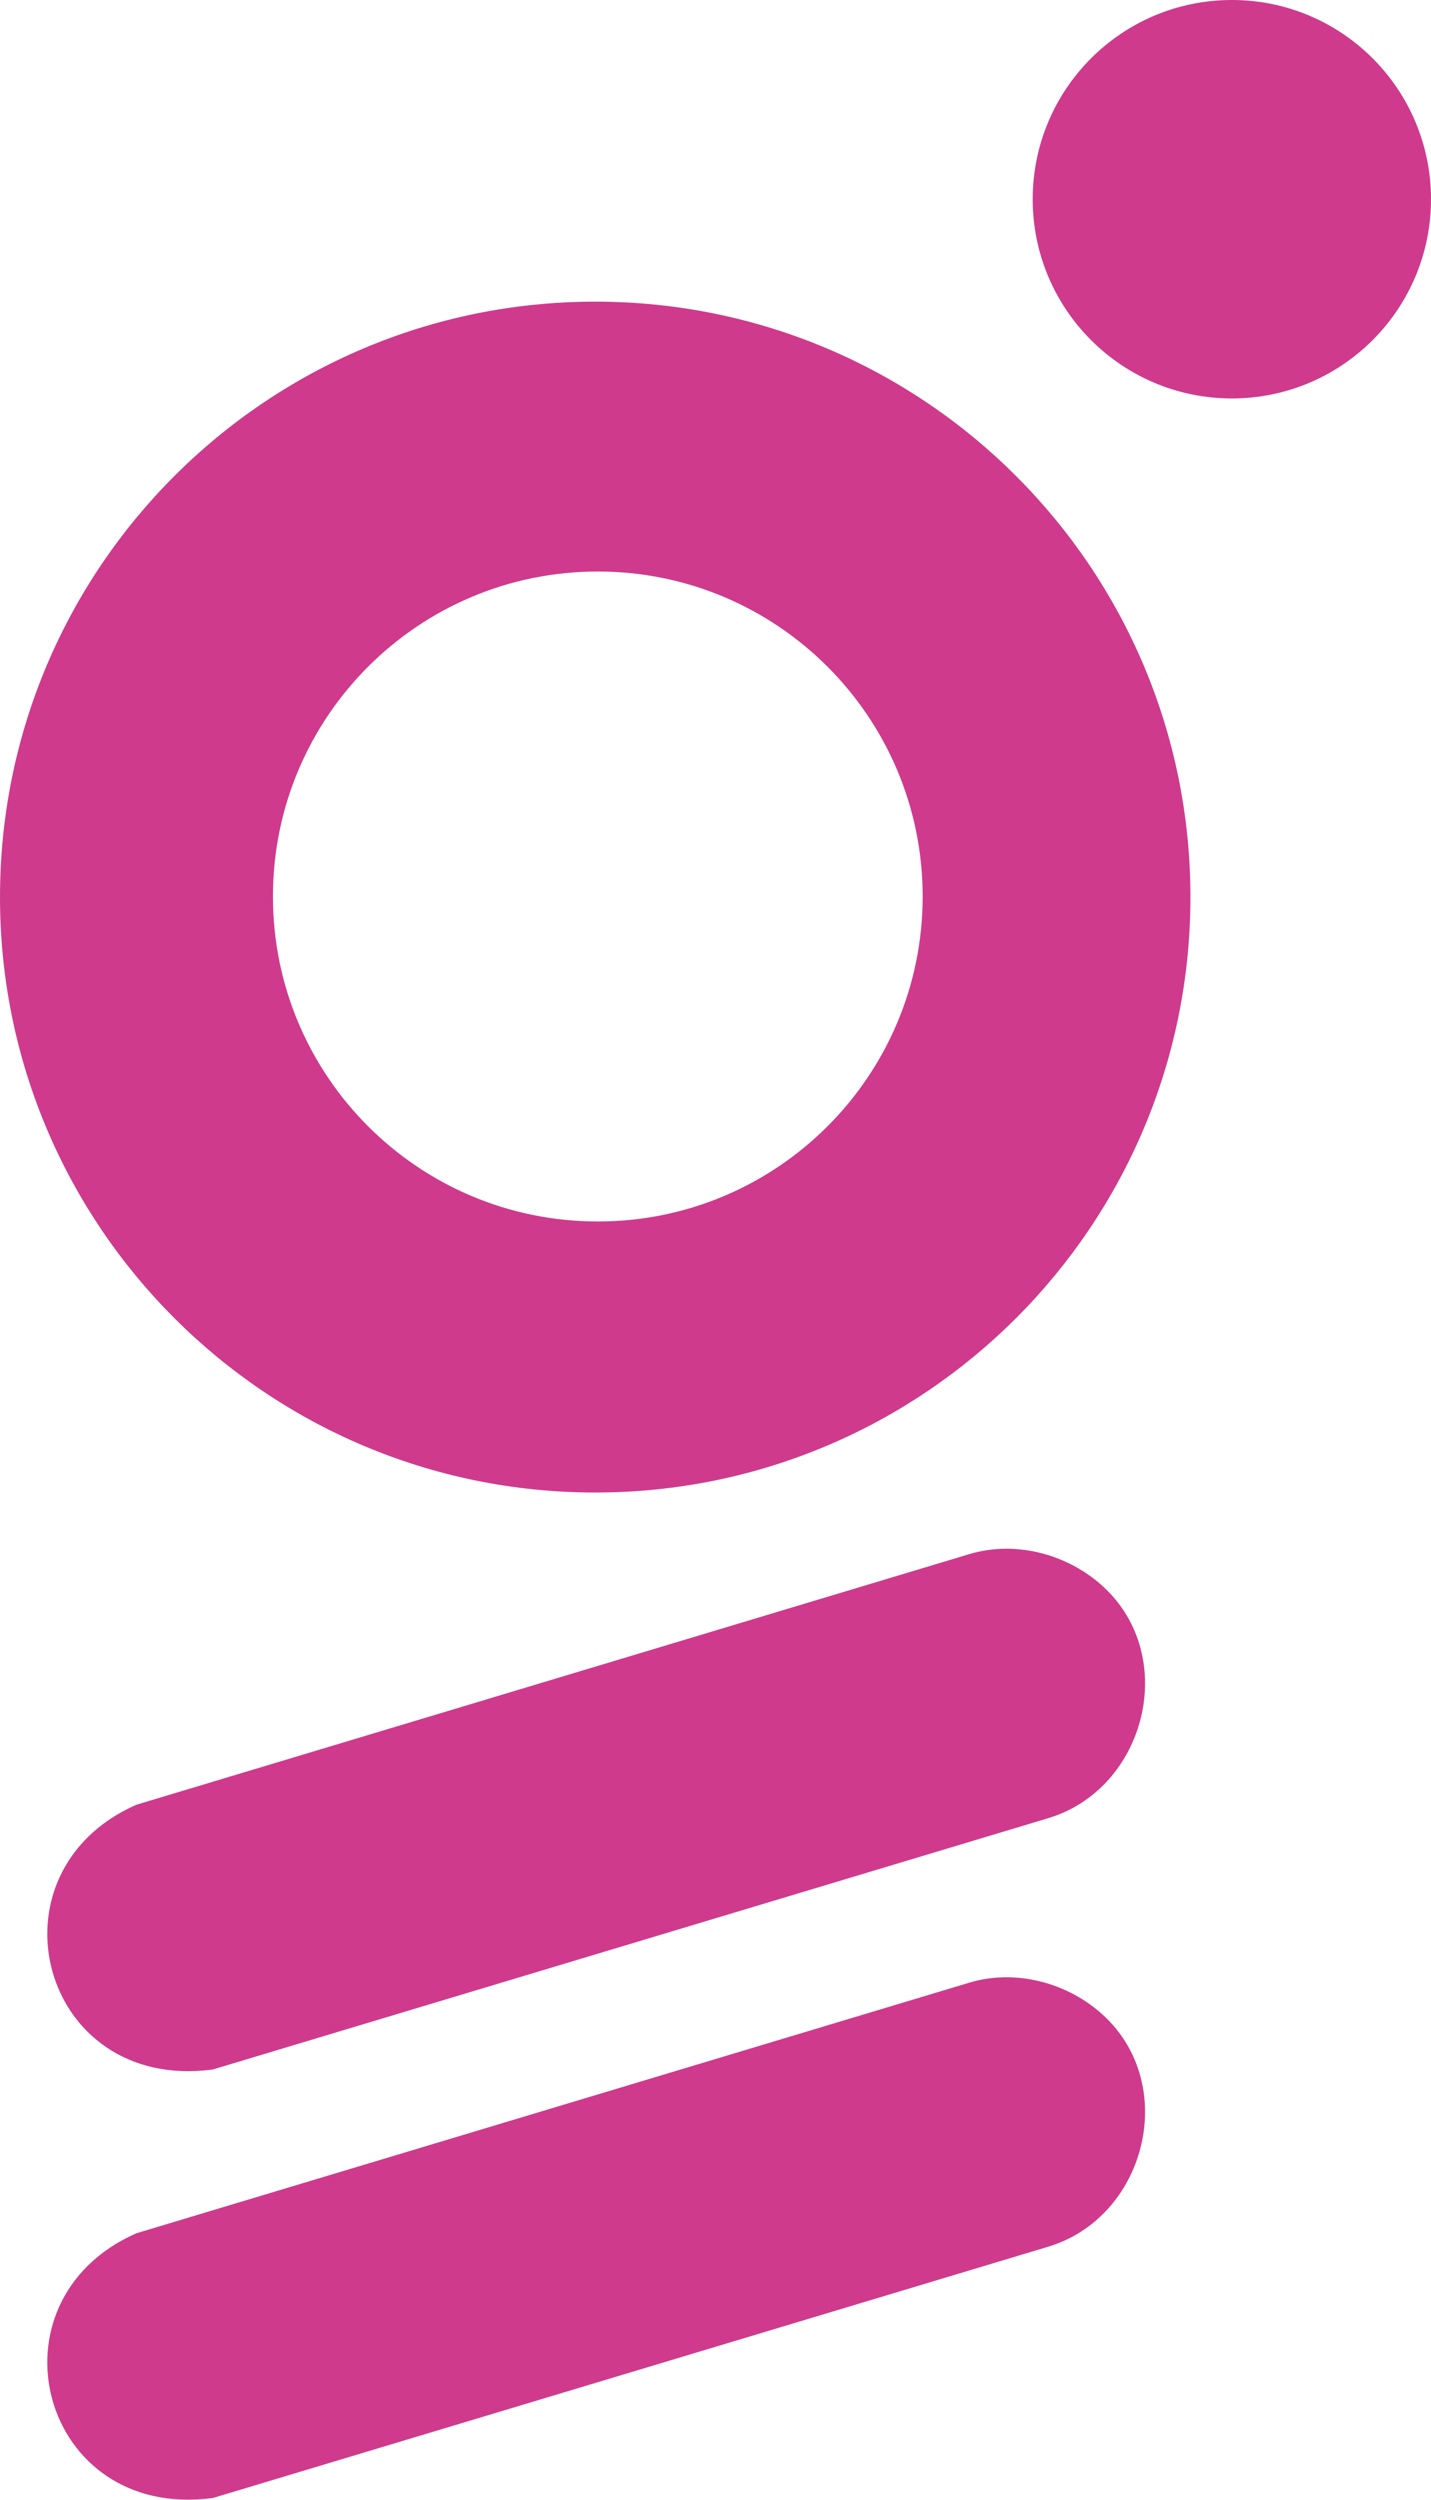
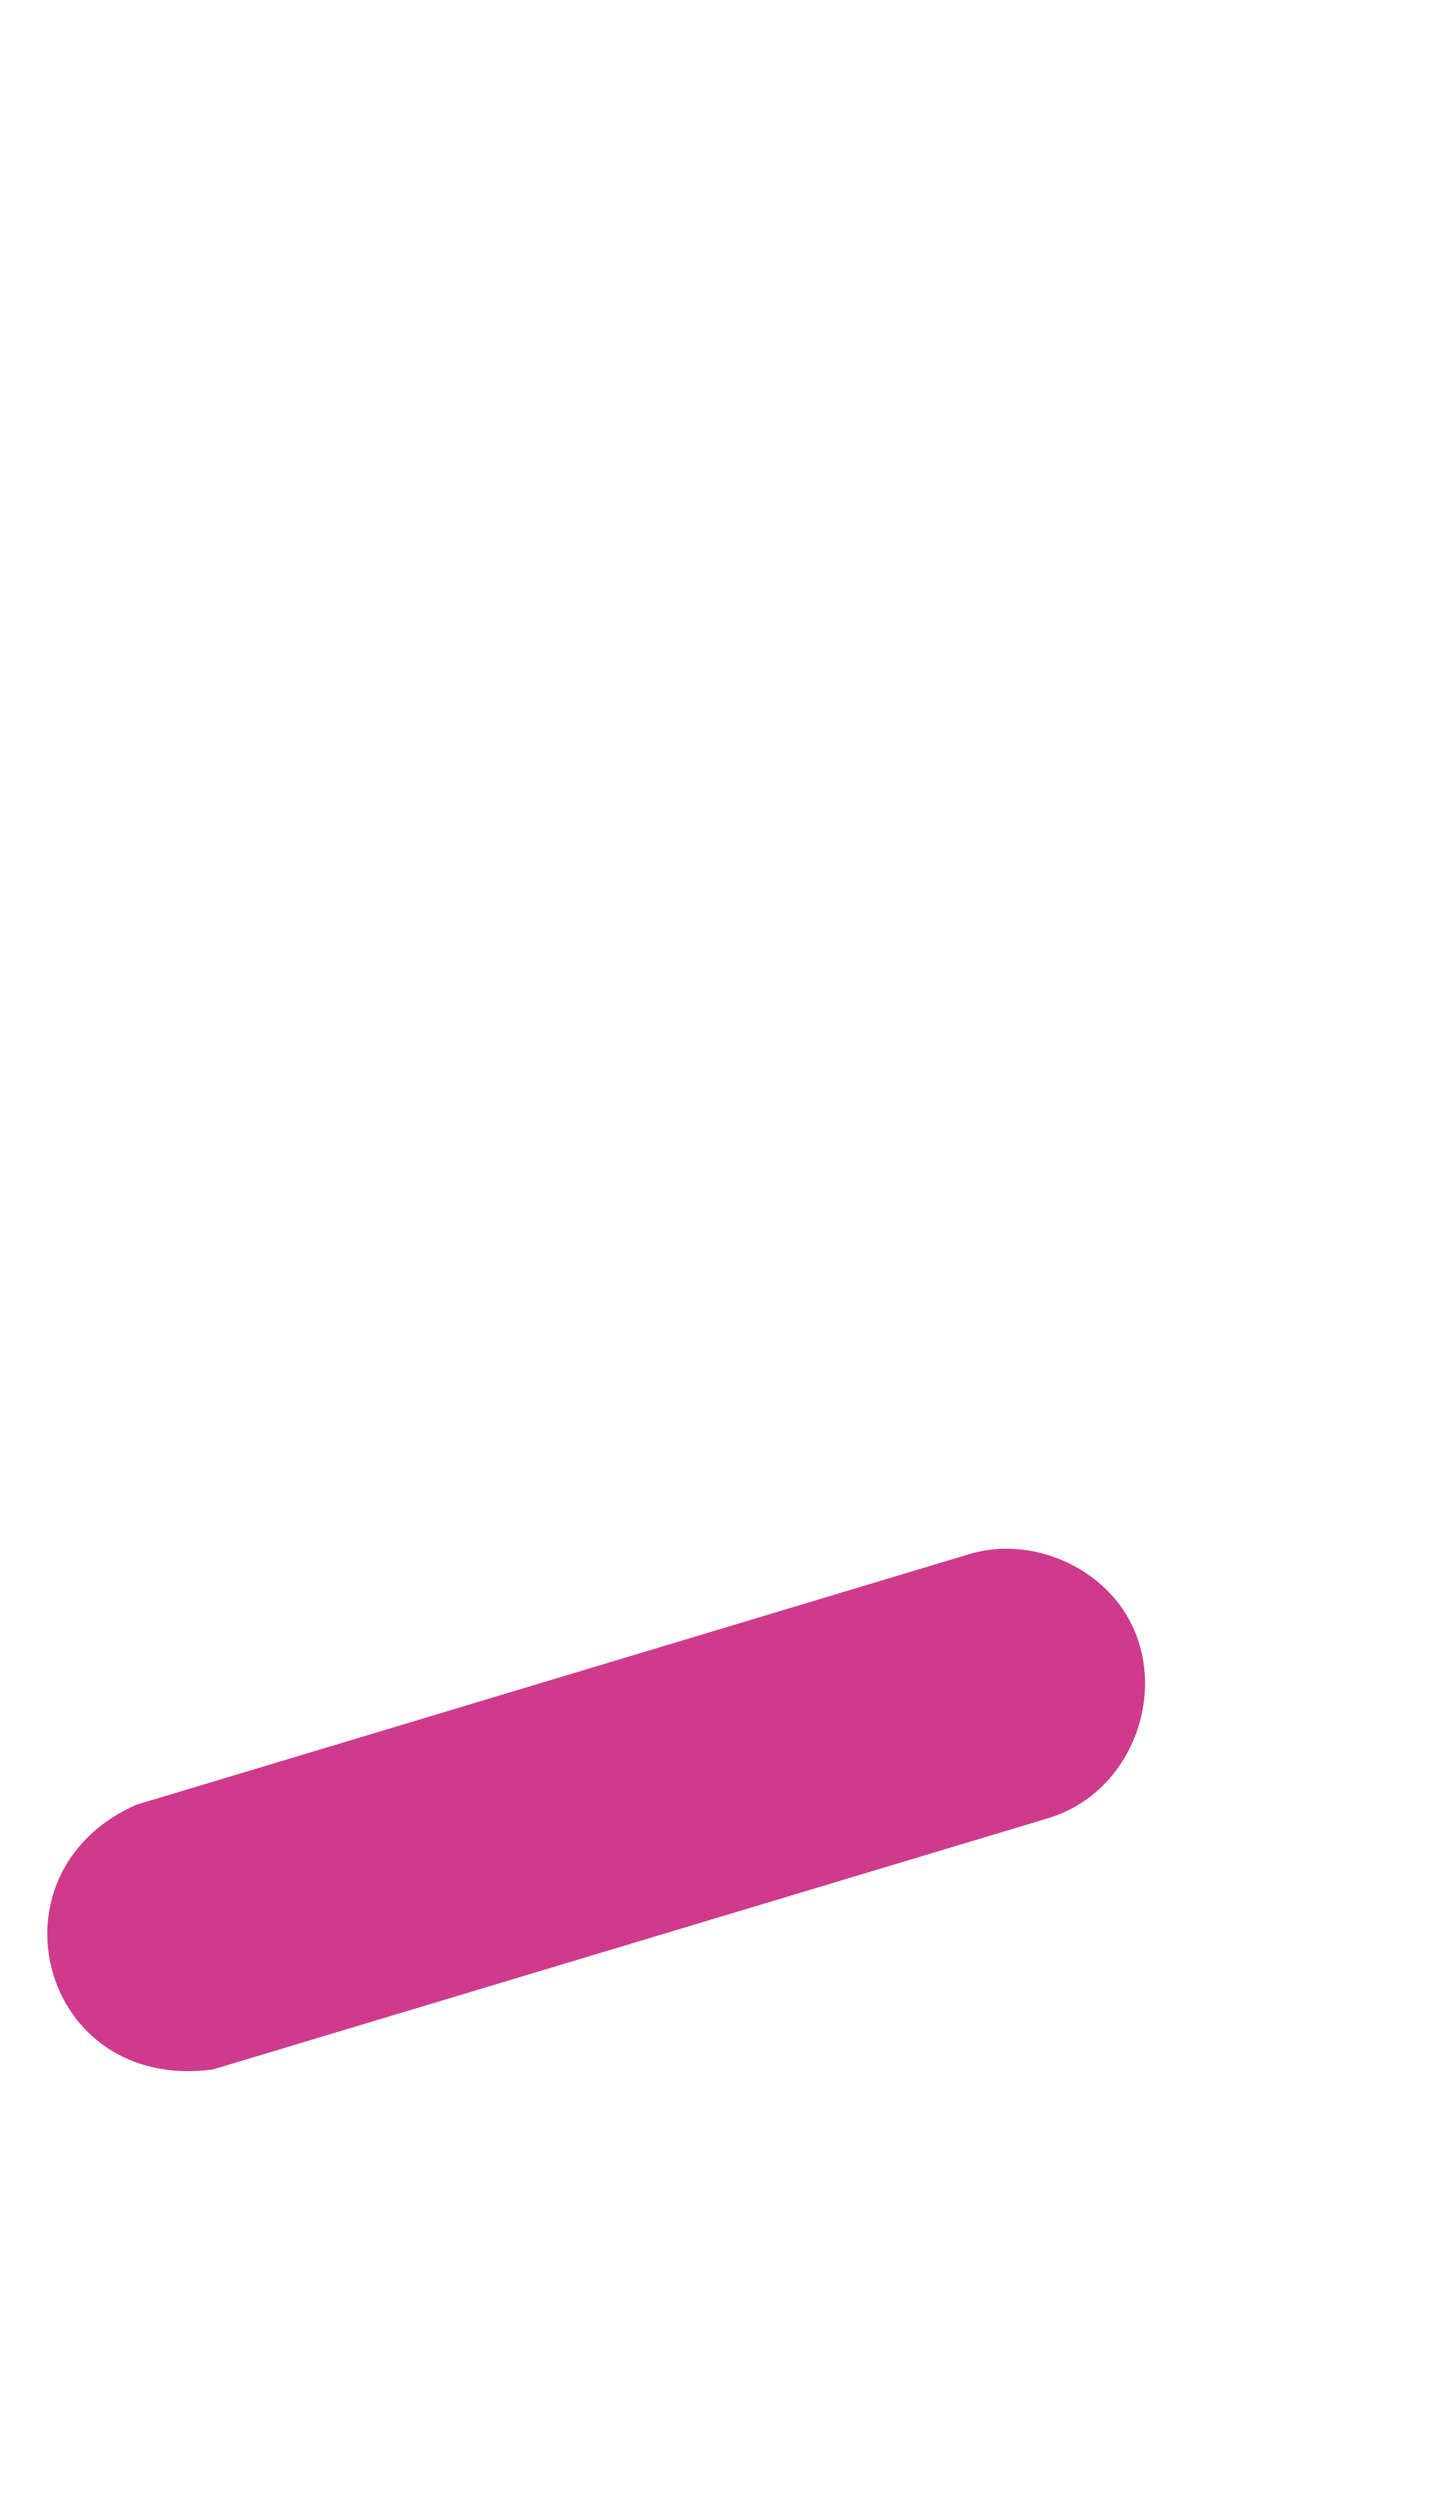
<svg xmlns="http://www.w3.org/2000/svg" id="Ebene_1" data-name="Ebene 1" viewBox="0 0 243.59 425.36">
  <defs>
    <style>
      .cls-1 {
        fill: #cf3a8d;
      }
    </style>
  </defs>
-   <circle class="cls-1" cx="209.69" cy="33.9" r="33.9" />
-   <path class="cls-1" d="M187.81,342.92c12.98,11.95,7.2,34.44-9.43,39.4l-142.16,42.75c-29.39,3.91-39.11-33.56-13.01-45.05l141.8-42.65c7.9-2.37,16.79.01,22.8,5.55Z" />
  <path class="cls-1" d="M187.81,270c12.98,11.95,7.2,34.44-9.43,39.4l-142.16,42.75c-29.39,3.91-39.11-33.56-13.01-45.05l141.8-42.65c7.9-2.37,16.79.01,22.8,5.55Z" />
-   <path class="cls-1" d="M101.32,253.97C45.36,253.97,0,208.61,0,152.65S45.36,51.33,101.32,51.33s101.32,45.36,101.32,101.32-45.36,101.32-101.32,101.32ZM157.06,152.55c0-30.54-24.76-55.3-55.3-55.3s-55.3,24.76-55.3,55.3,24.76,55.3,55.3,55.3,55.3-24.76,55.3-55.3Z" />
</svg>